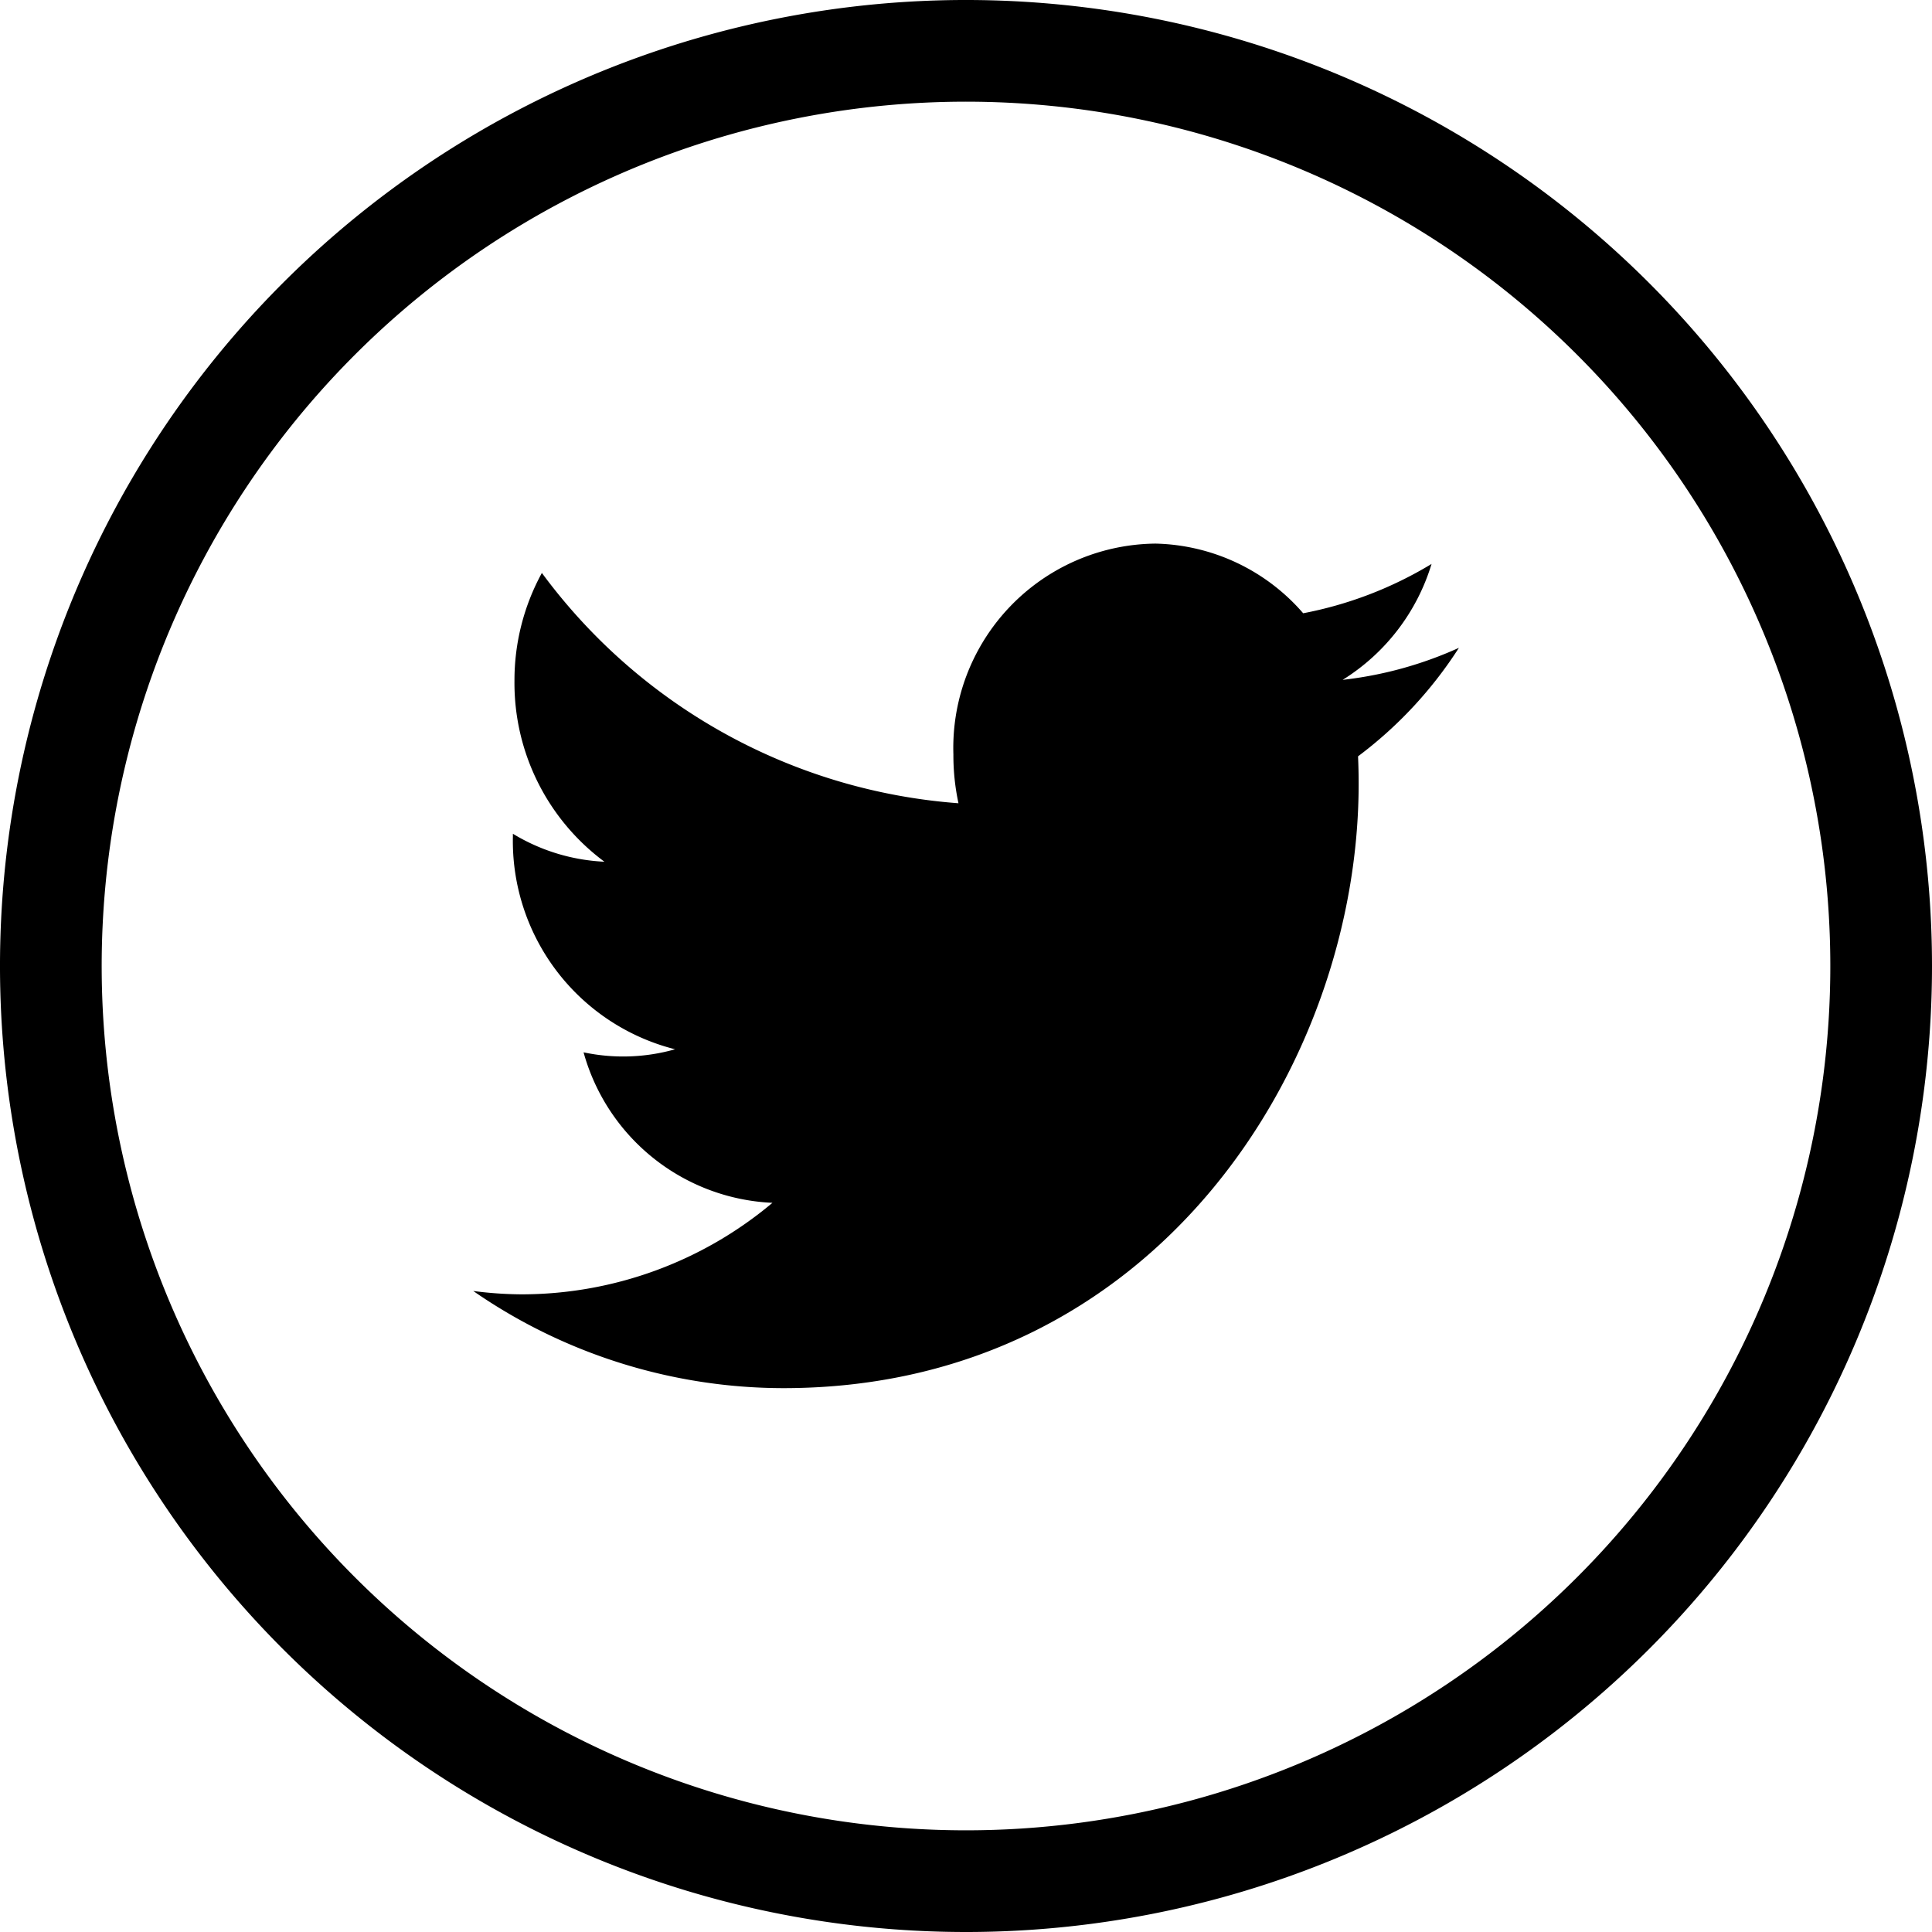
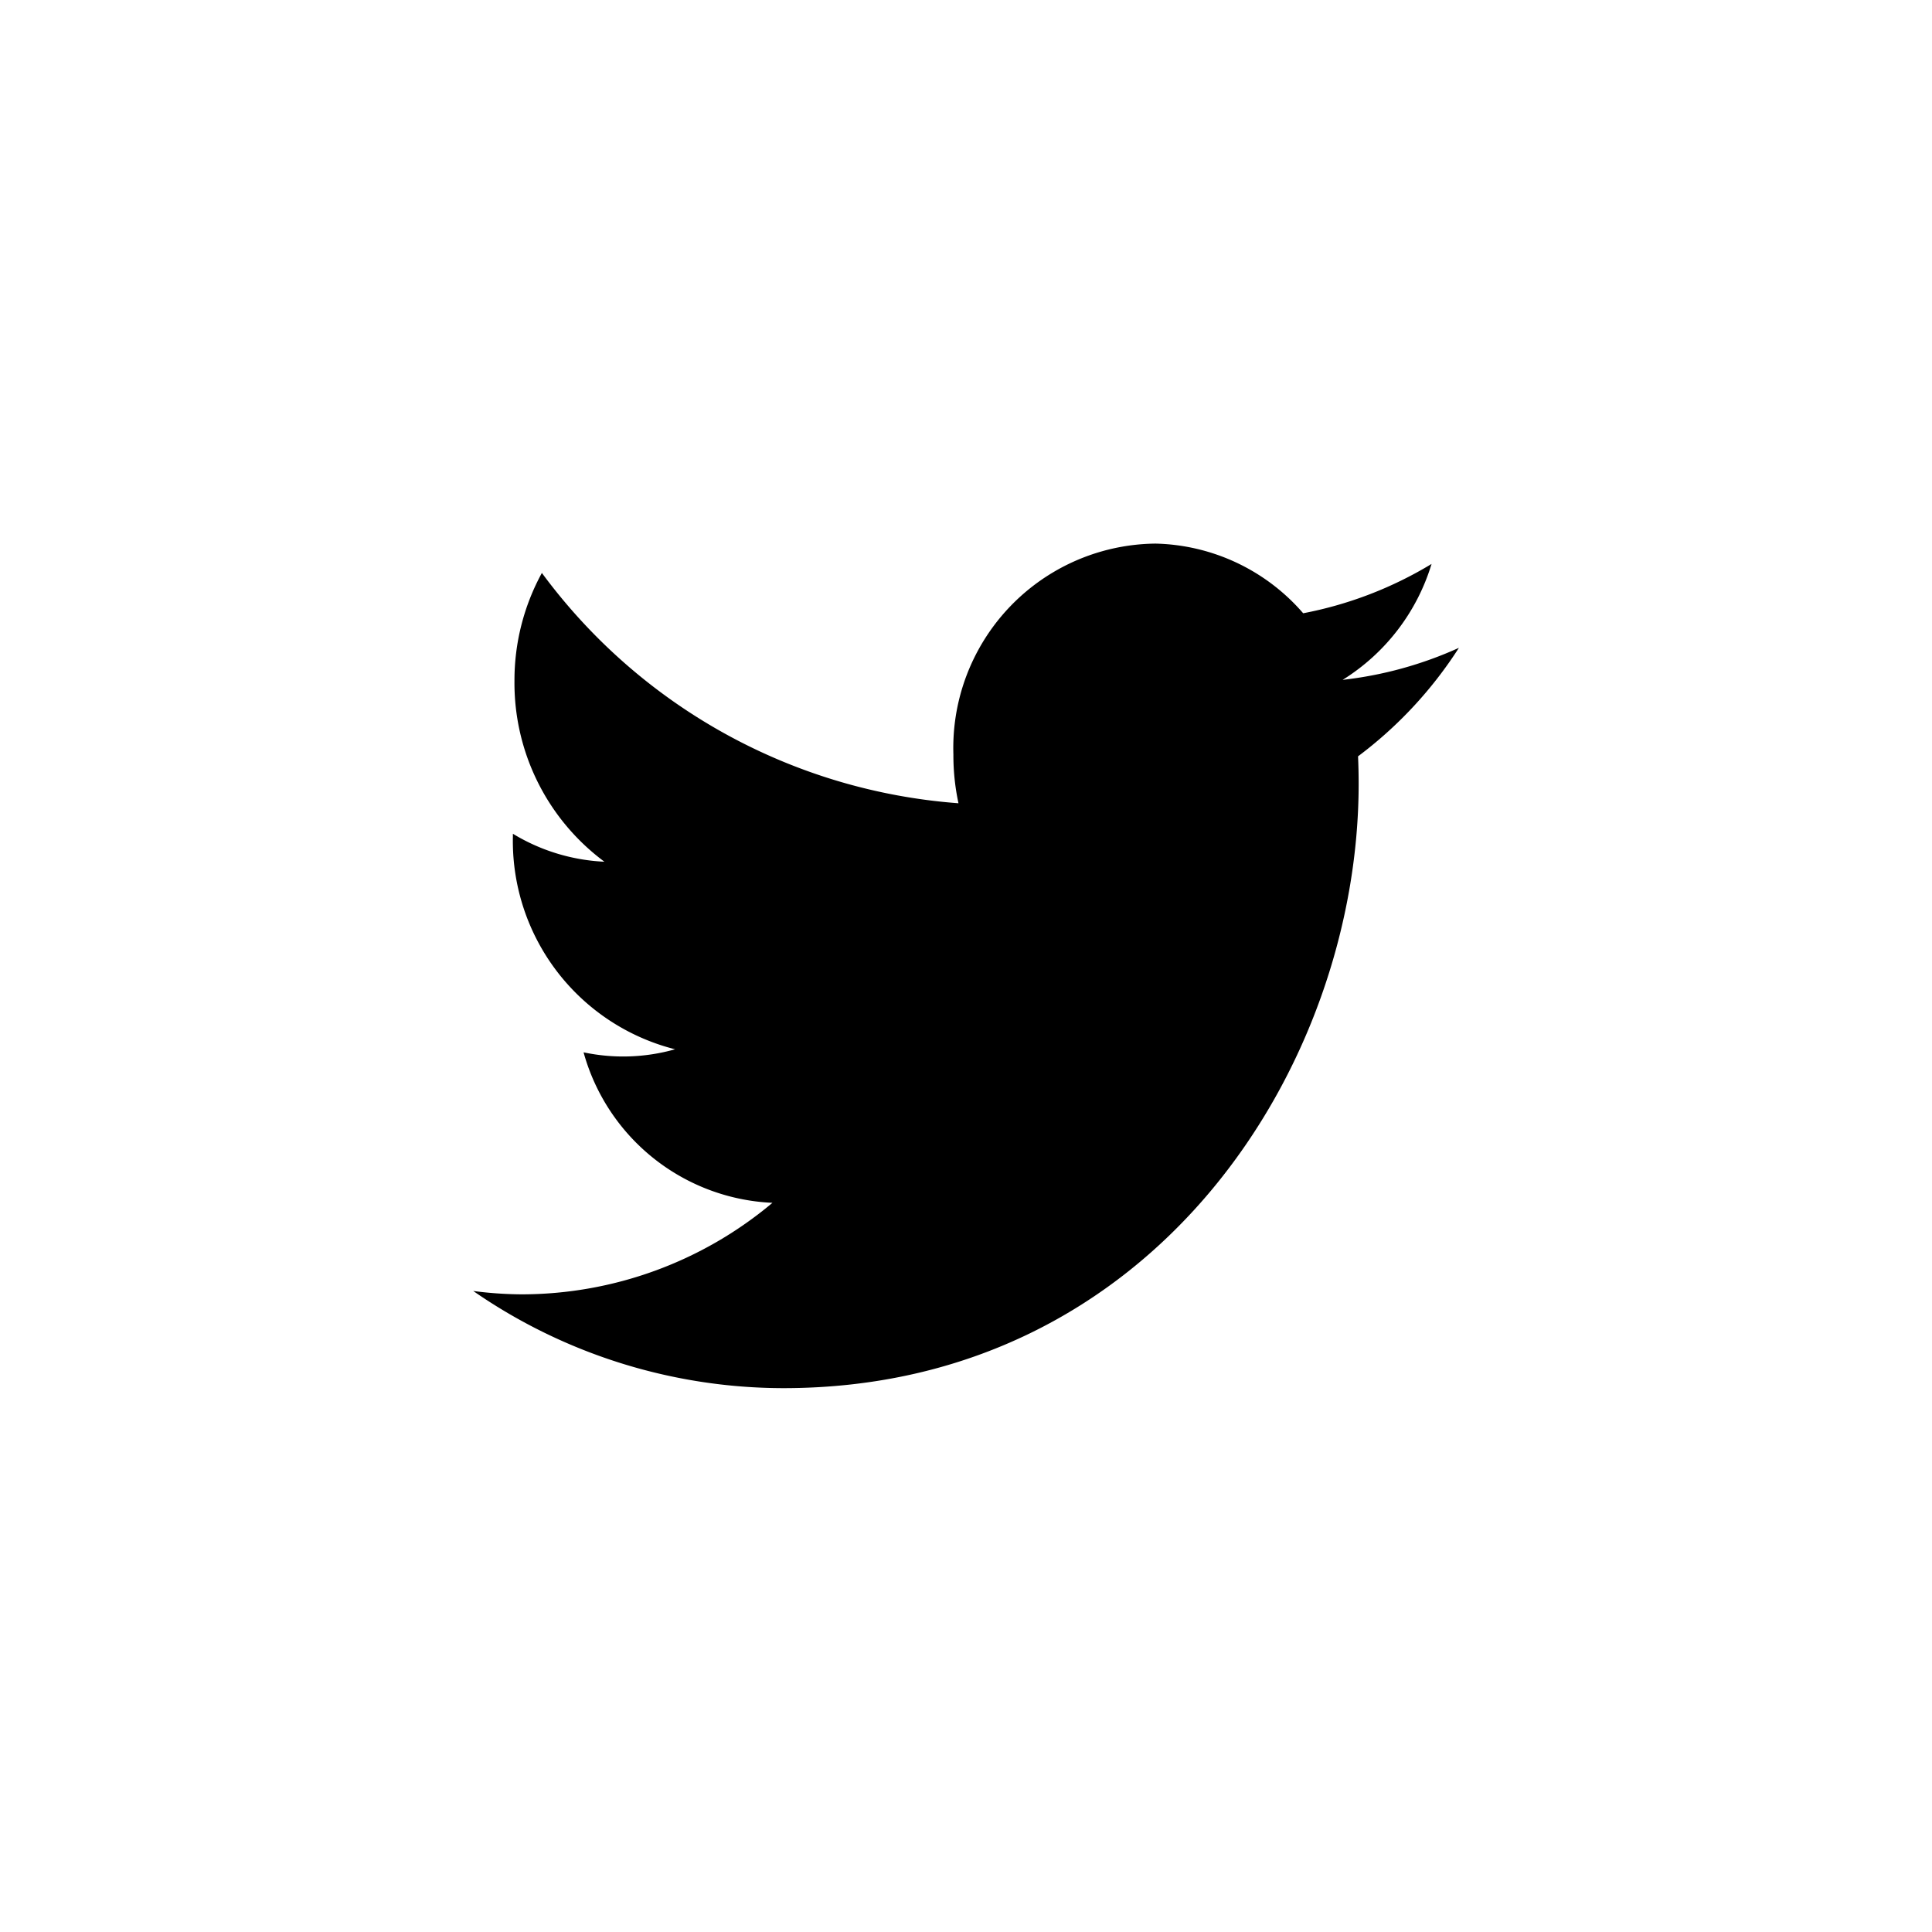
<svg xmlns="http://www.w3.org/2000/svg" width="38" height="38" viewBox="0 0 38 38">
  <defs>
    <style>.a{fill:none;stroke:#000;stroke-miterlimit:10;stroke-width:2px;}</style>
  </defs>
  <g transform="translate(-1415 -1617)">
-     <path class="a" d="M18,36A18,18,0,1,1,36,18,18,18,0,0,1,18,36Z" transform="translate(1416 1618)" />
    <path d="M16.324,1.37A3.955,3.955,0,0,0,13.421,0,4.018,4.018,0,0,0,9.444,4.146a4.479,4.479,0,0,0,.1.961A11.21,11.21,0,0,1,1.35.577,4.4,4.4,0,0,0,.811,2.7,4.377,4.377,0,0,0,2.58,6.257a3.8,3.8,0,0,1-1.8-.55c0,.018,0,.035,0,.053a4.225,4.225,0,0,0,3.19,4.186,3.743,3.743,0,0,1-1.8.06,4.041,4.041,0,0,0,3.715,2.96,7.676,7.676,0,0,1-4.939,1.8A7.576,7.576,0,0,1,0,14.7a10.731,10.731,0,0,0,6.1,1.911c7.315,0,11.315-6.364,11.315-11.886q0-.272-.012-.541a8.18,8.18,0,0,0,1.984-2.134A7.59,7.59,0,0,1,17.1,2.68,4.078,4.078,0,0,0,18.849.4,7.635,7.635,0,0,1,16.324,1.37Z" transform="translate(1424.308 1627.692)" />
  </g>
</svg>